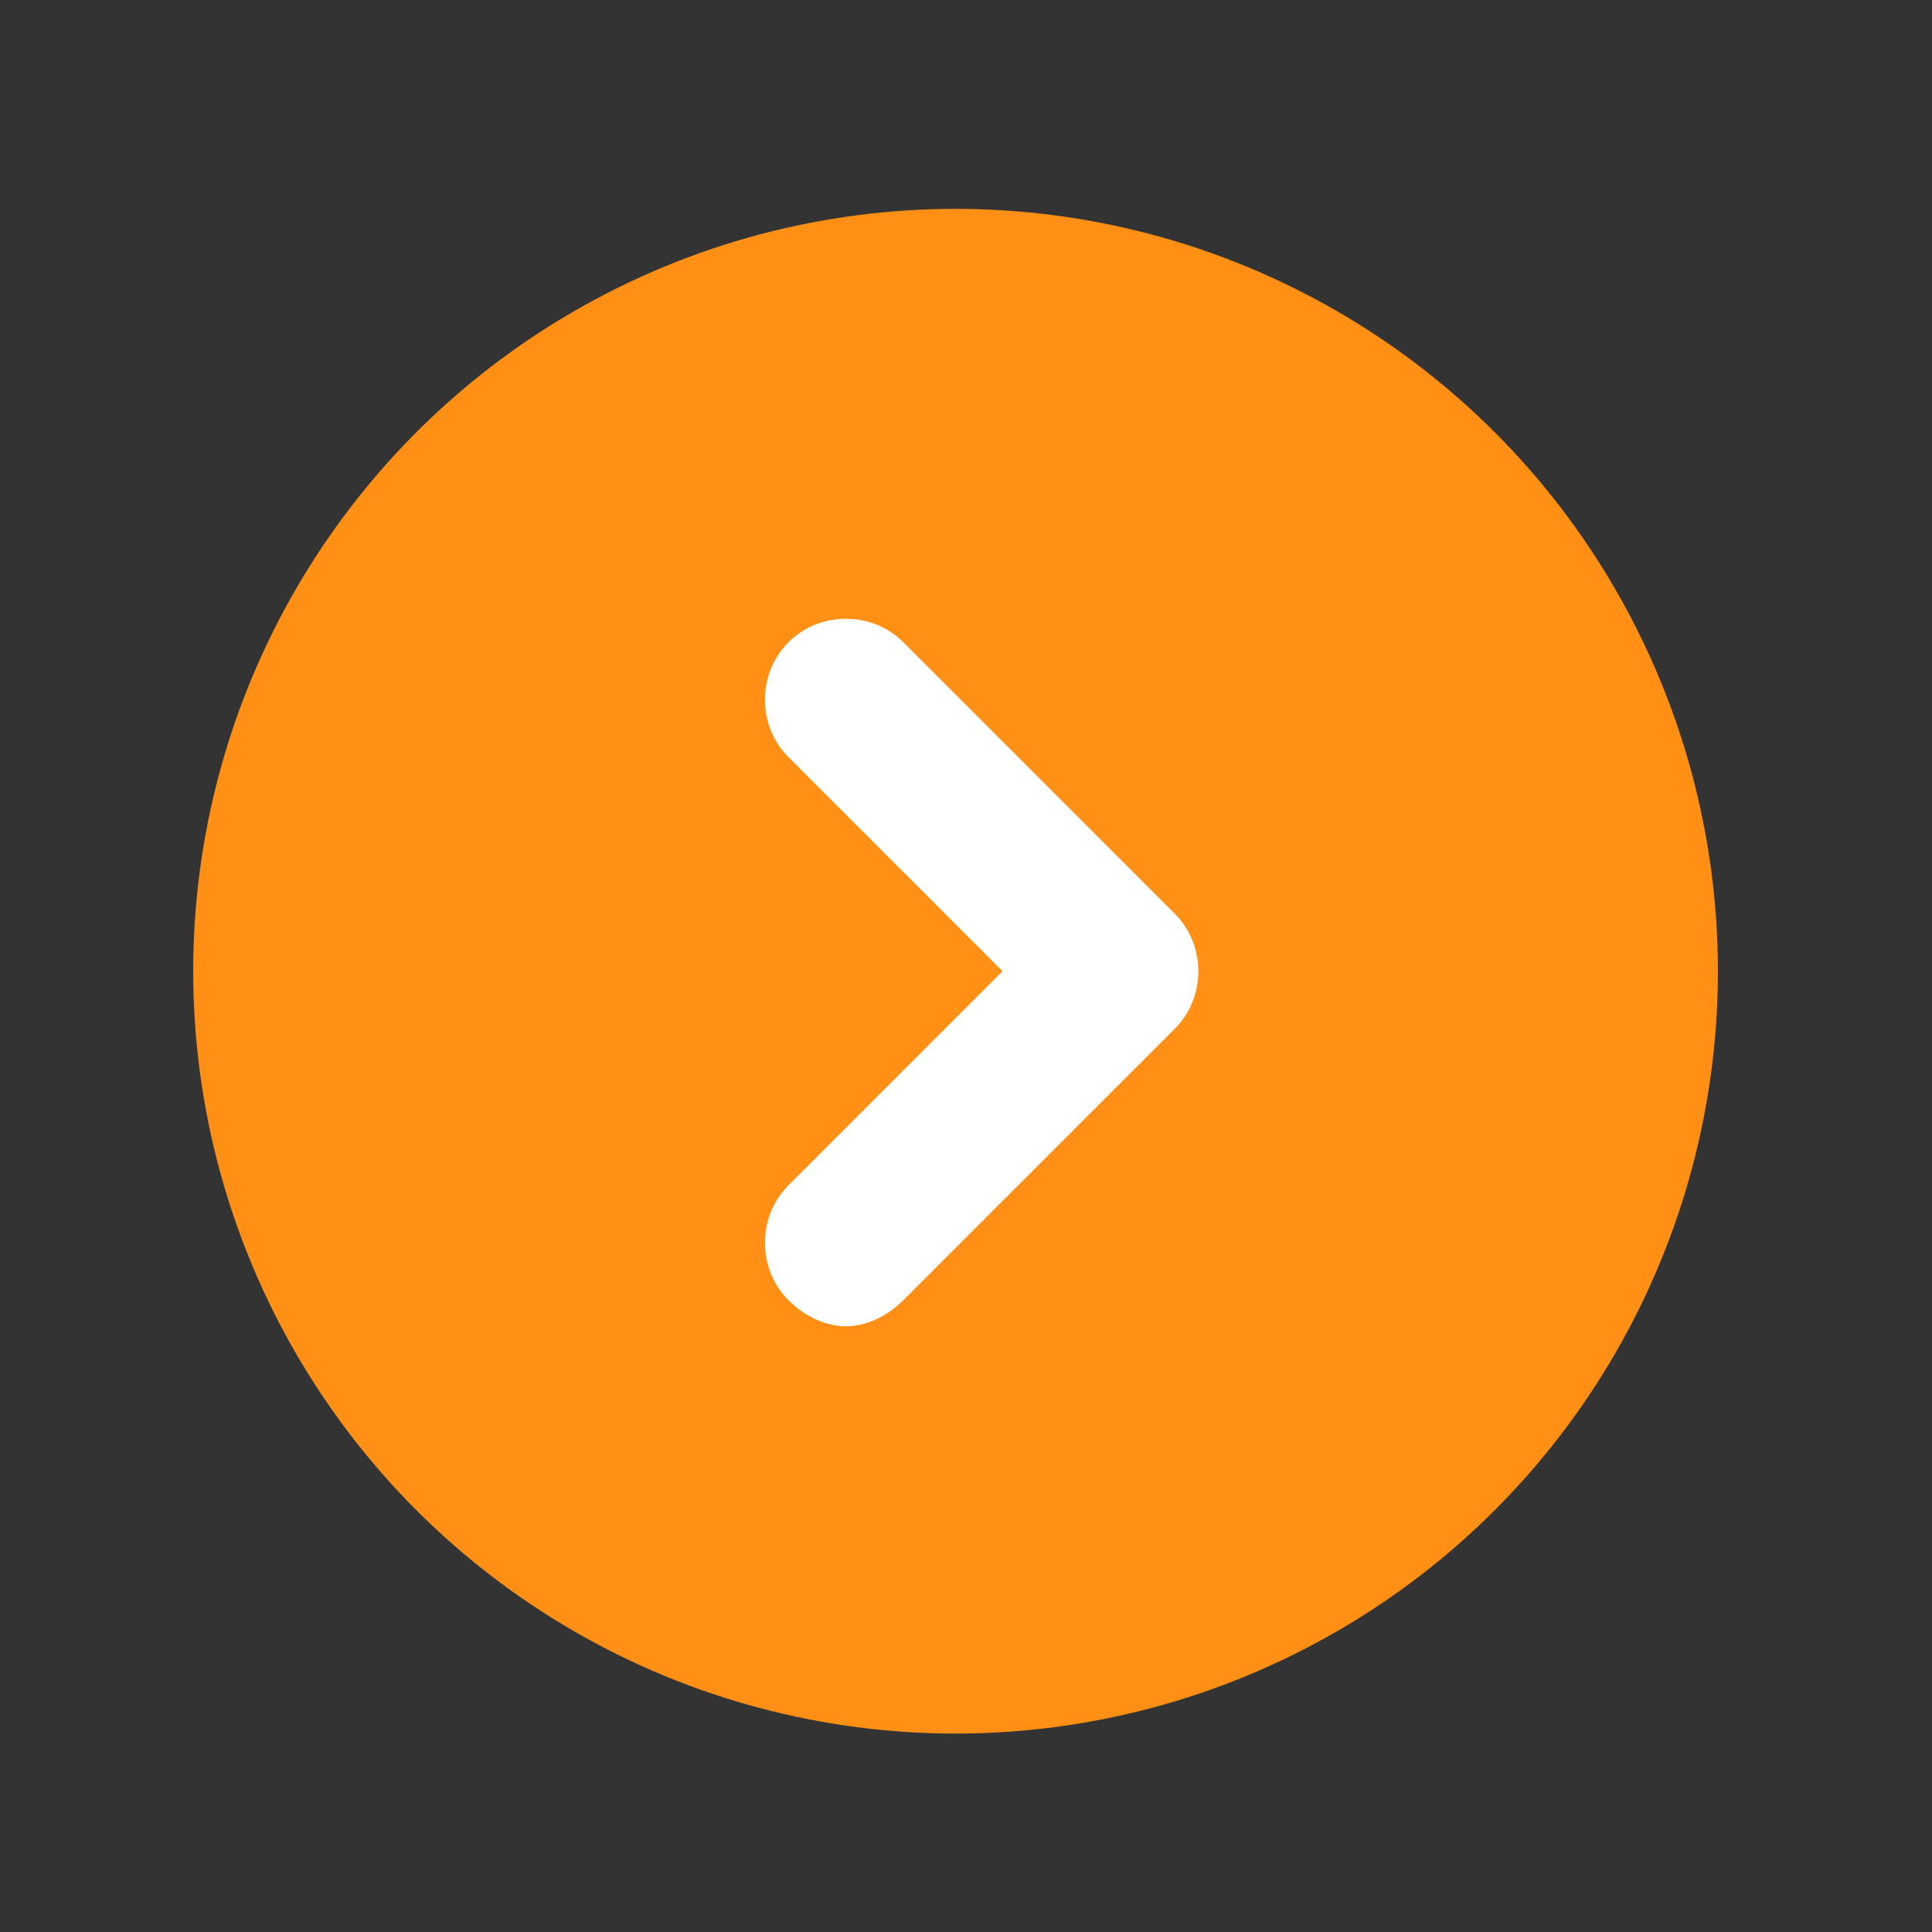
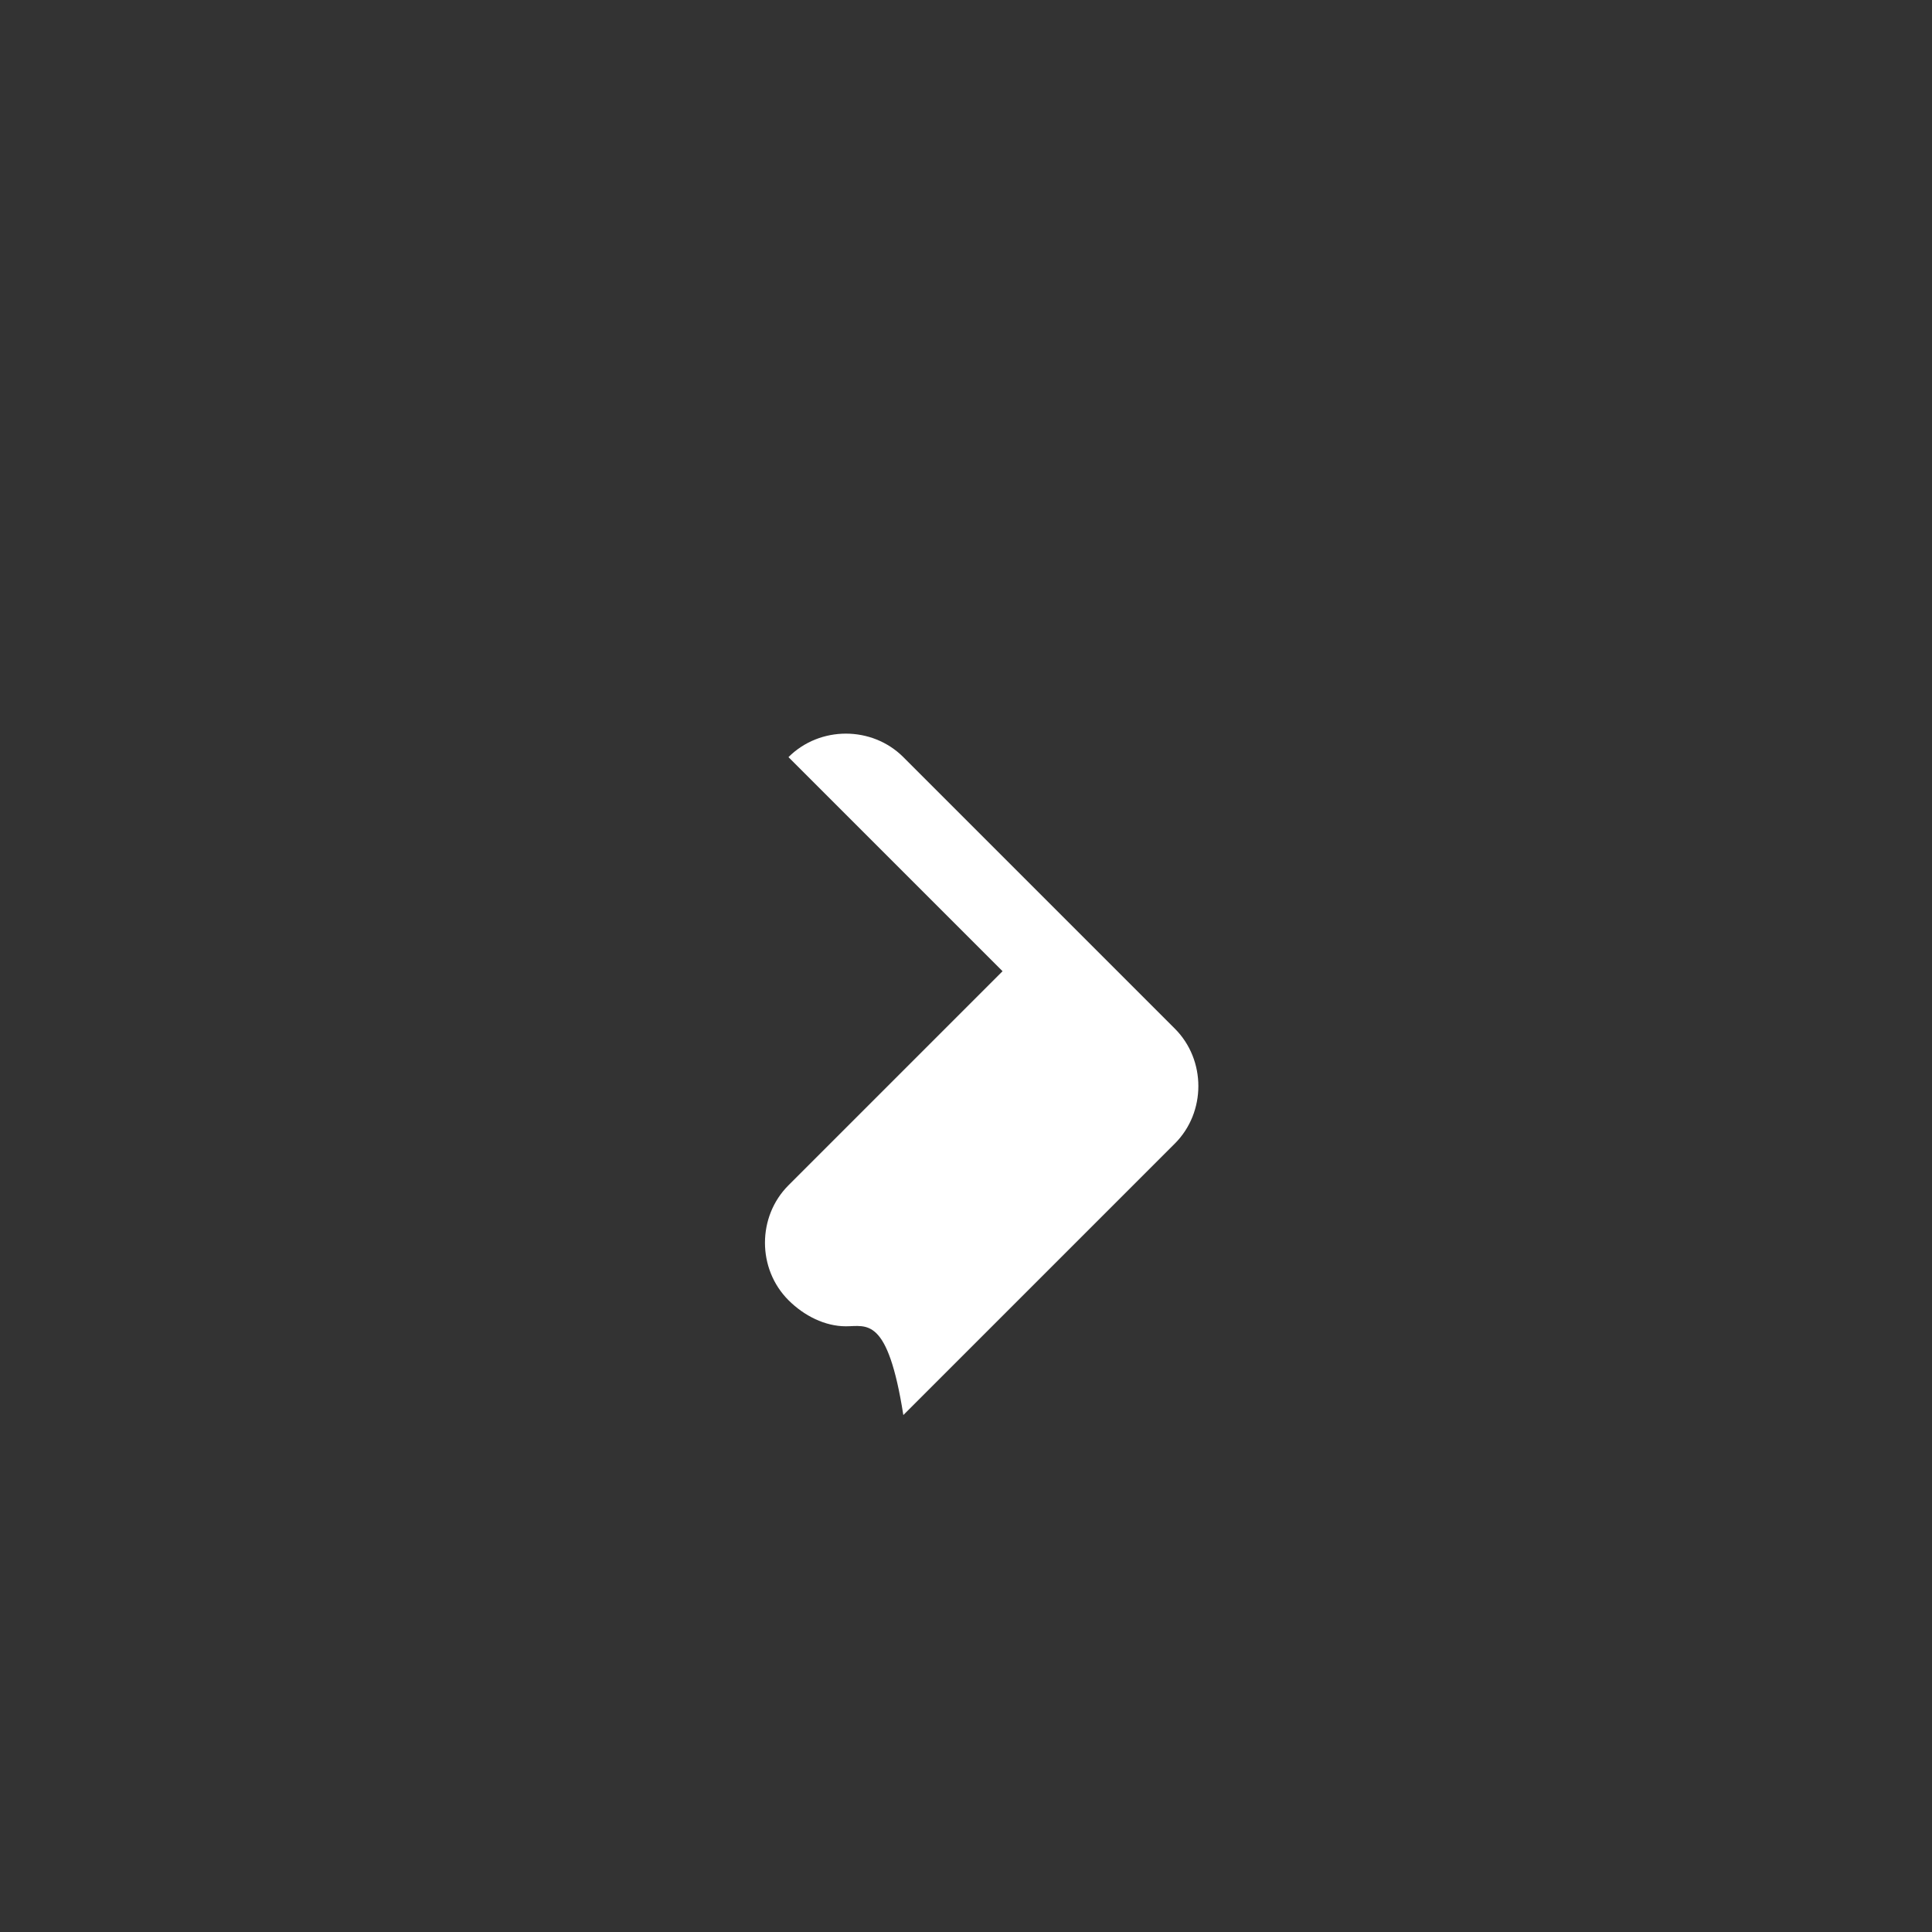
<svg xmlns="http://www.w3.org/2000/svg" version="1.1" id="Layer_1" x="0px" y="0px" viewBox="0 0 37 37" style="enable-background:new 0 0 37 37;" xml:space="preserve">
  <rect x="0" y="0" width="37" height="37" fill="#333333" stroke="none" />
  <style type="text/css">
	.st0{fill:#FF9015;}
	.st1{fill:#FFFFFF;}
</style>
-   <circle class="st0" cx="18.3" cy="18.6" r="14.6" />
  <g>
-     <path class="st1" d="M16.2,25.4c-0.4,0-0.8-0.2-1.1-0.5c-0.6-0.6-0.6-1.6,0-2.2l4.1-4.1l-4.1-4.1c-0.6-0.6-0.6-1.6,0-2.2   c0.6-0.6,1.6-0.6,2.2,0l5.2,5.2c0.6,0.6,0.6,1.6,0,2.2l-5.2,5.2C17,25.2,16.6,25.4,16.2,25.4z" />
+     <path class="st1" d="M16.2,25.4c-0.4,0-0.8-0.2-1.1-0.5c-0.6-0.6-0.6-1.6,0-2.2l4.1-4.1l-4.1-4.1c0.6-0.6,1.6-0.6,2.2,0l5.2,5.2c0.6,0.6,0.6,1.6,0,2.2l-5.2,5.2C17,25.2,16.6,25.4,16.2,25.4z" />
  </g>
</svg>